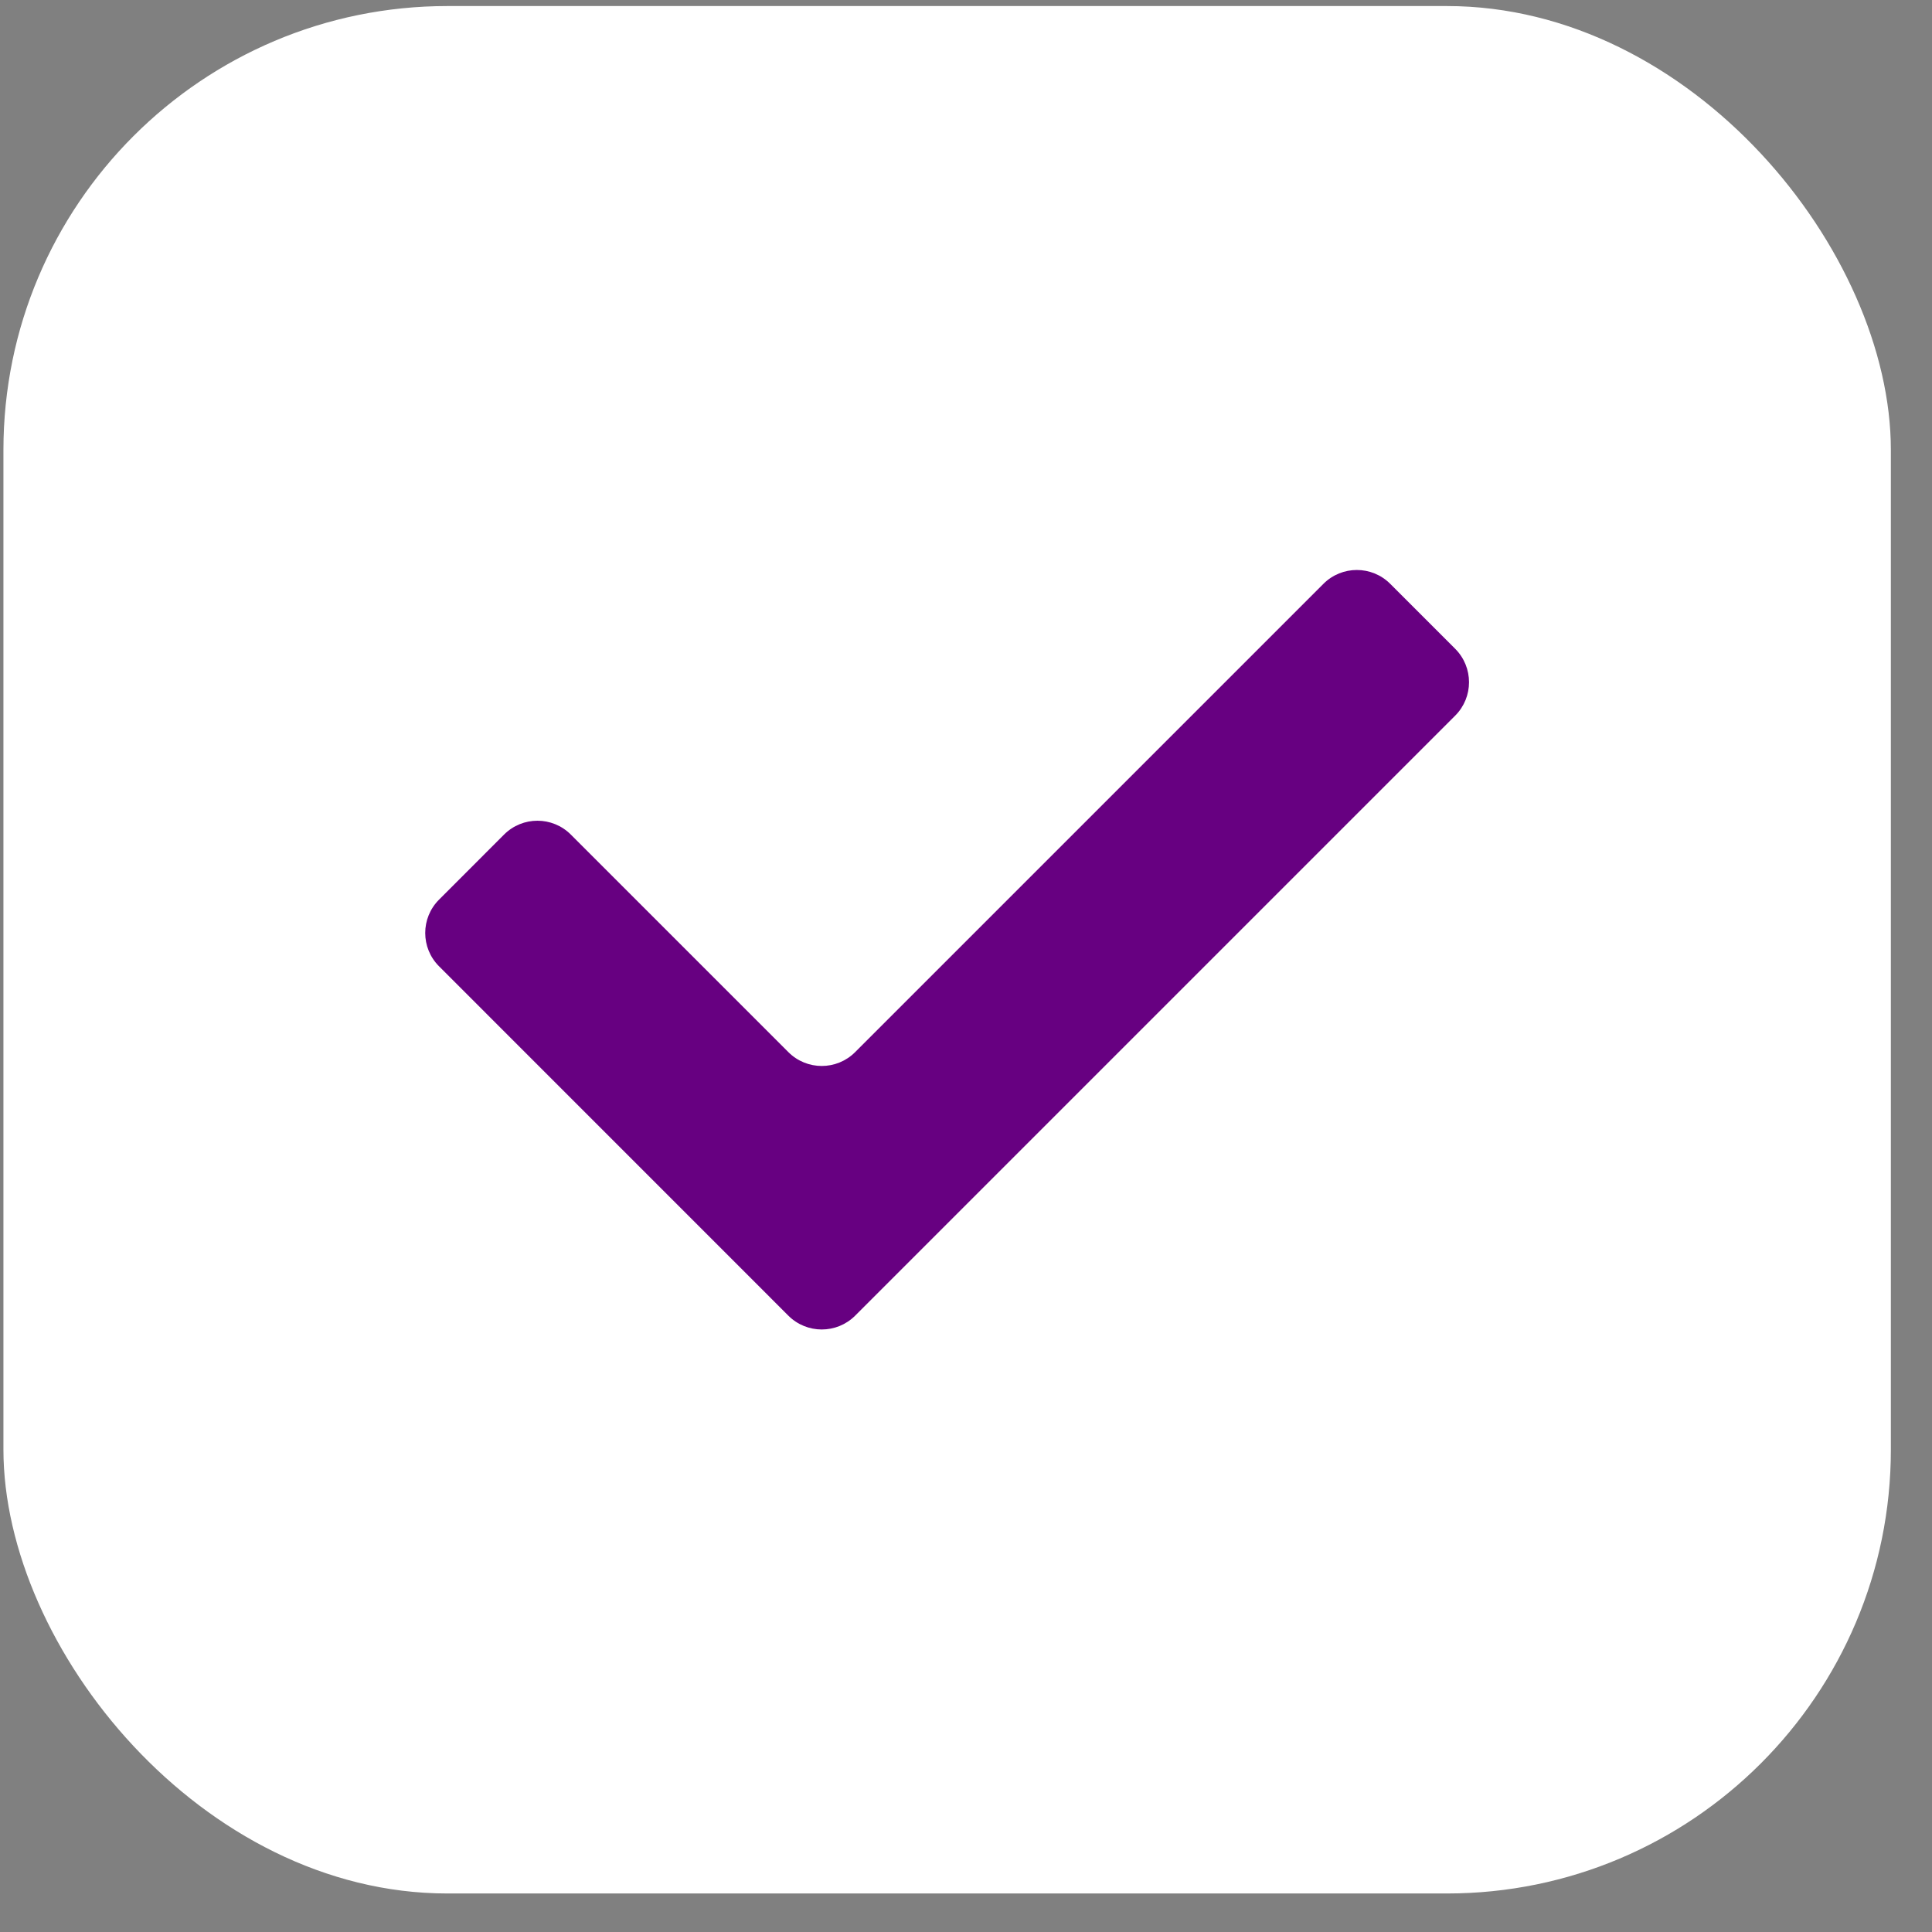
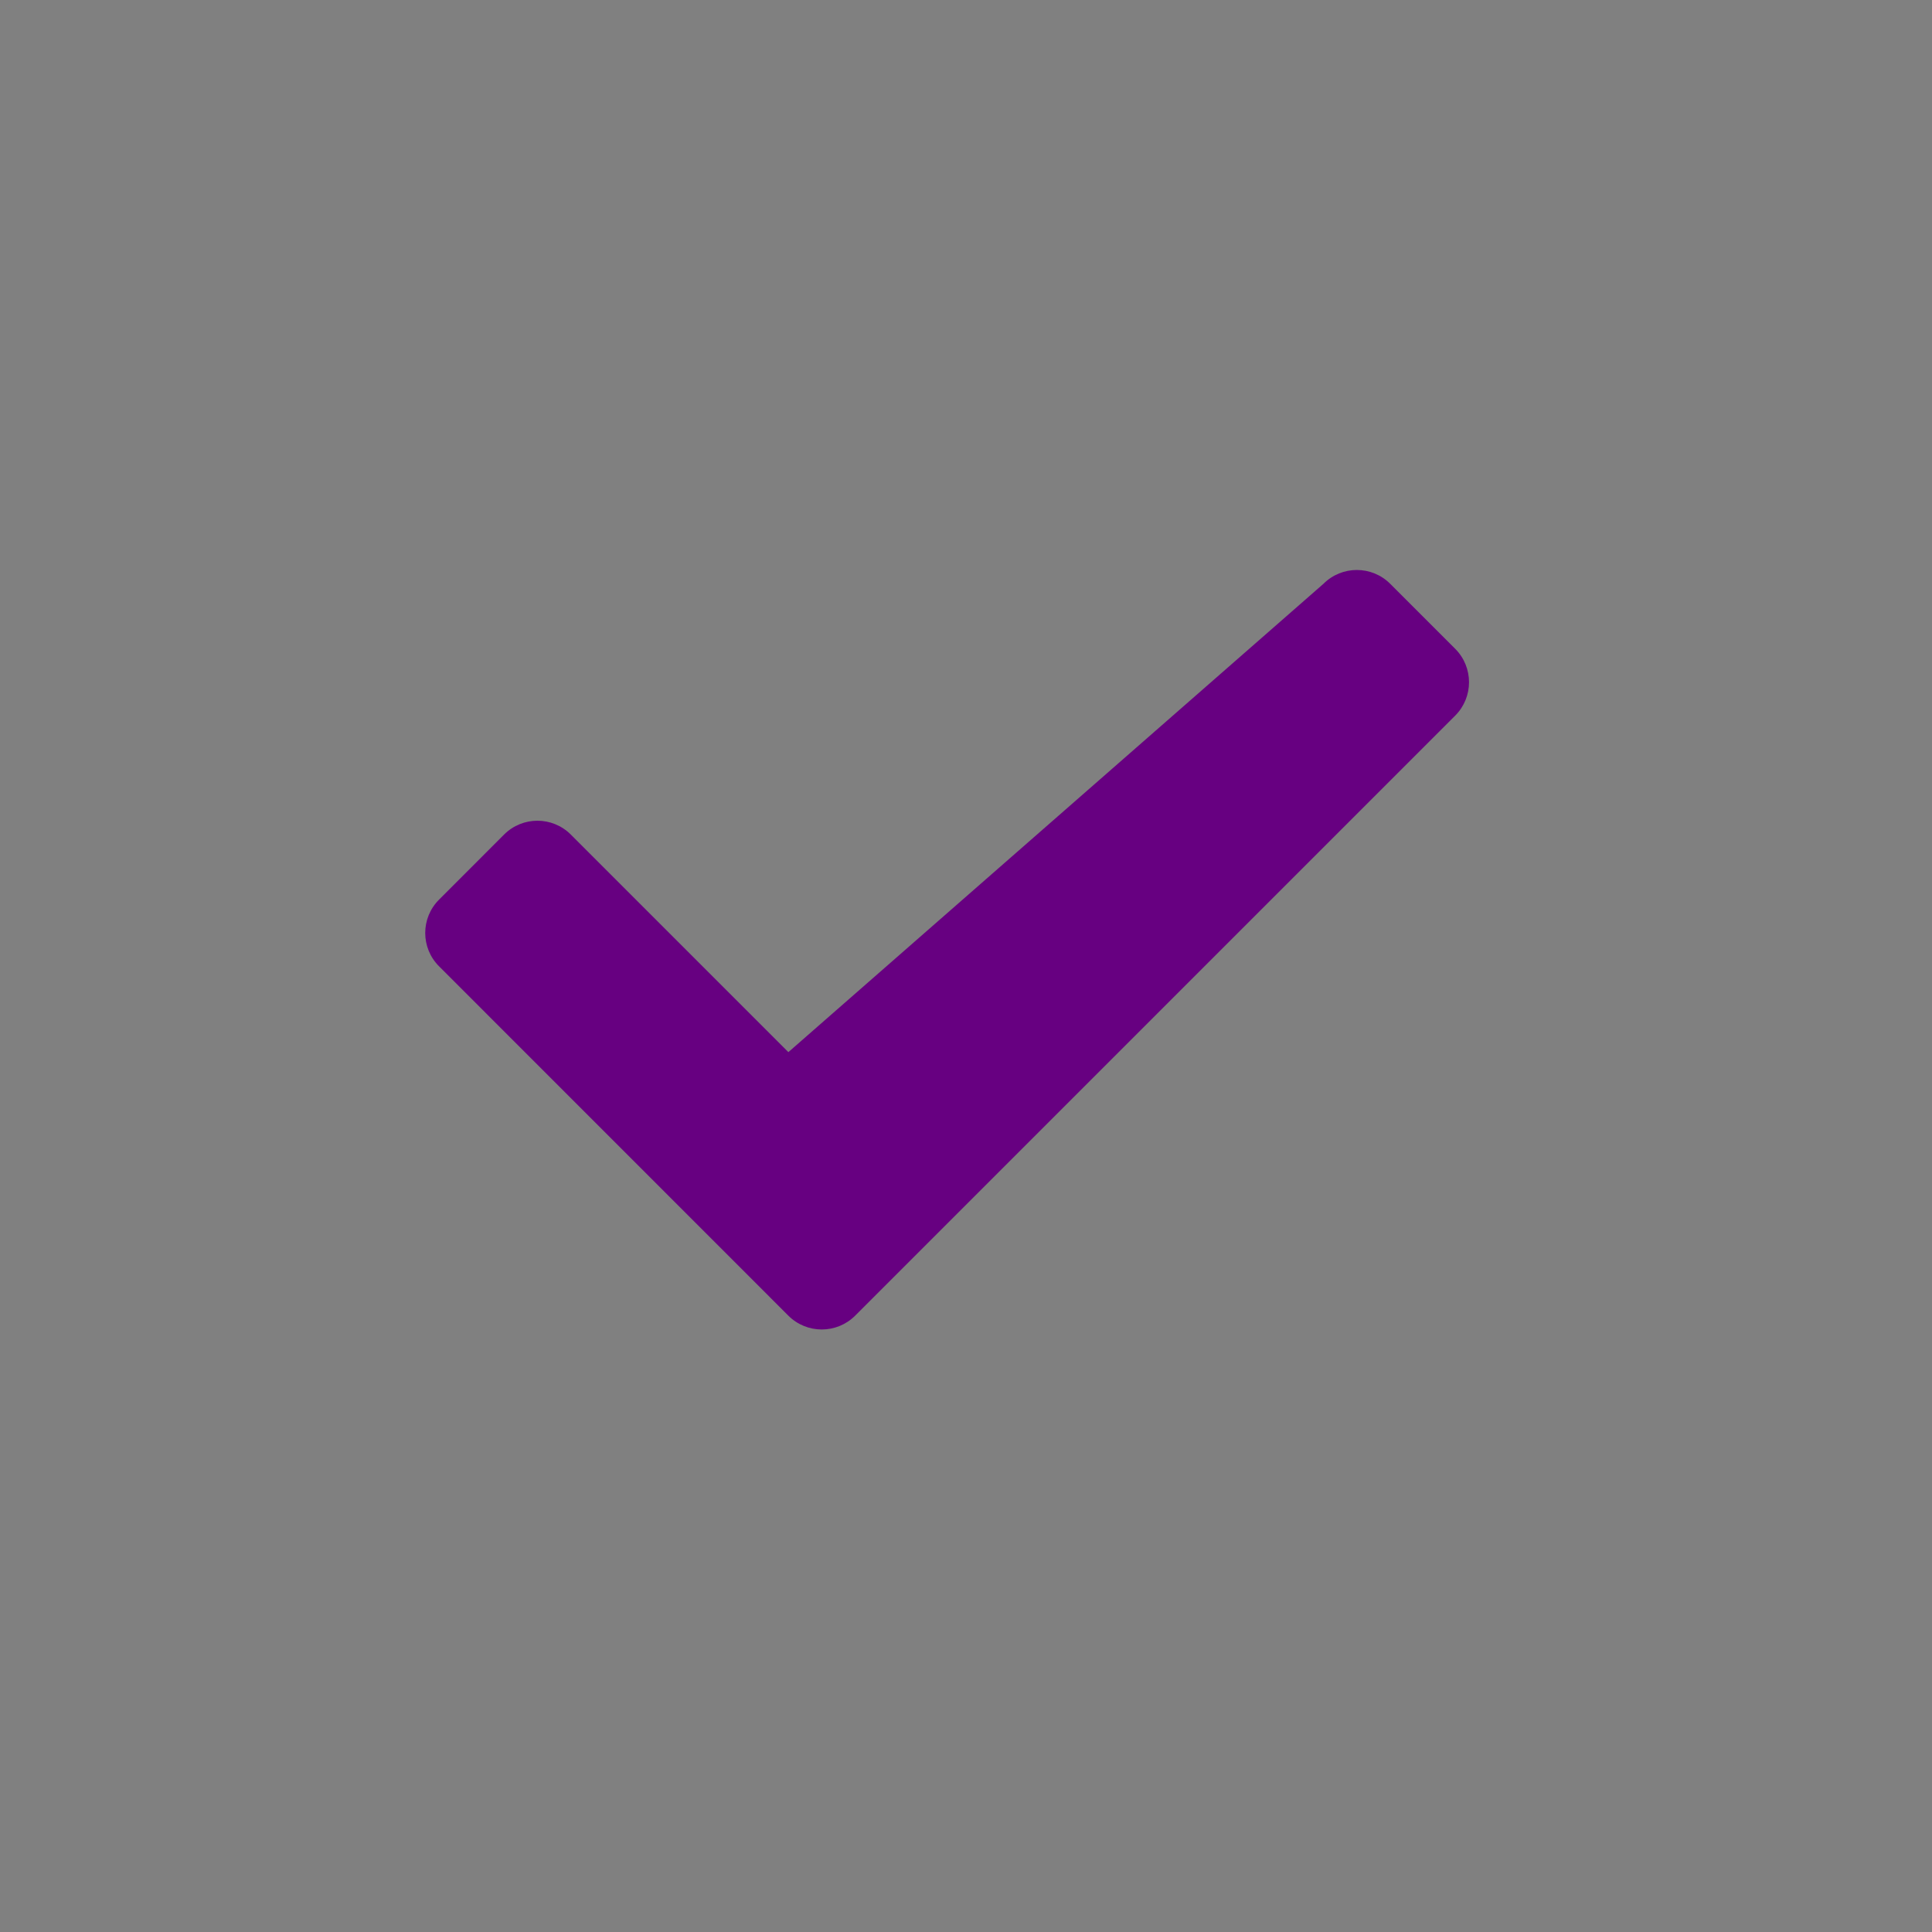
<svg xmlns="http://www.w3.org/2000/svg" width="31" height="31" viewBox="0 0 31 31" fill="none">
  <rect x="0" y="0" width="31" height="31" fill="#808080" stroke="none" />
-   <rect x="0.055" y="0.097" width="30.285" height="30.285" rx="7.124" fill="white" />
-   <path fill-rule="evenodd" clip-rule="evenodd" d="M23.35 10.411C23.645 10.707 23.645 11.186 23.35 11.482L13.721 21.111C13.425 21.406 12.946 21.406 12.65 21.111L7.045 15.505C6.749 15.21 6.749 14.73 7.045 14.435L8.088 13.391C8.384 13.095 8.863 13.095 9.159 13.391L12.65 16.882C12.946 17.178 13.425 17.178 13.721 16.882L21.236 9.367C21.531 9.072 22.011 9.072 22.306 9.367L23.35 10.411Z" fill="#670081" />
+   <path fill-rule="evenodd" clip-rule="evenodd" d="M23.35 10.411C23.645 10.707 23.645 11.186 23.35 11.482L13.721 21.111C13.425 21.406 12.946 21.406 12.65 21.111L7.045 15.505C6.749 15.21 6.749 14.73 7.045 14.435L8.088 13.391C8.384 13.095 8.863 13.095 9.159 13.391L12.65 16.882L21.236 9.367C21.531 9.072 22.011 9.072 22.306 9.367L23.35 10.411Z" fill="#670081" />
</svg>